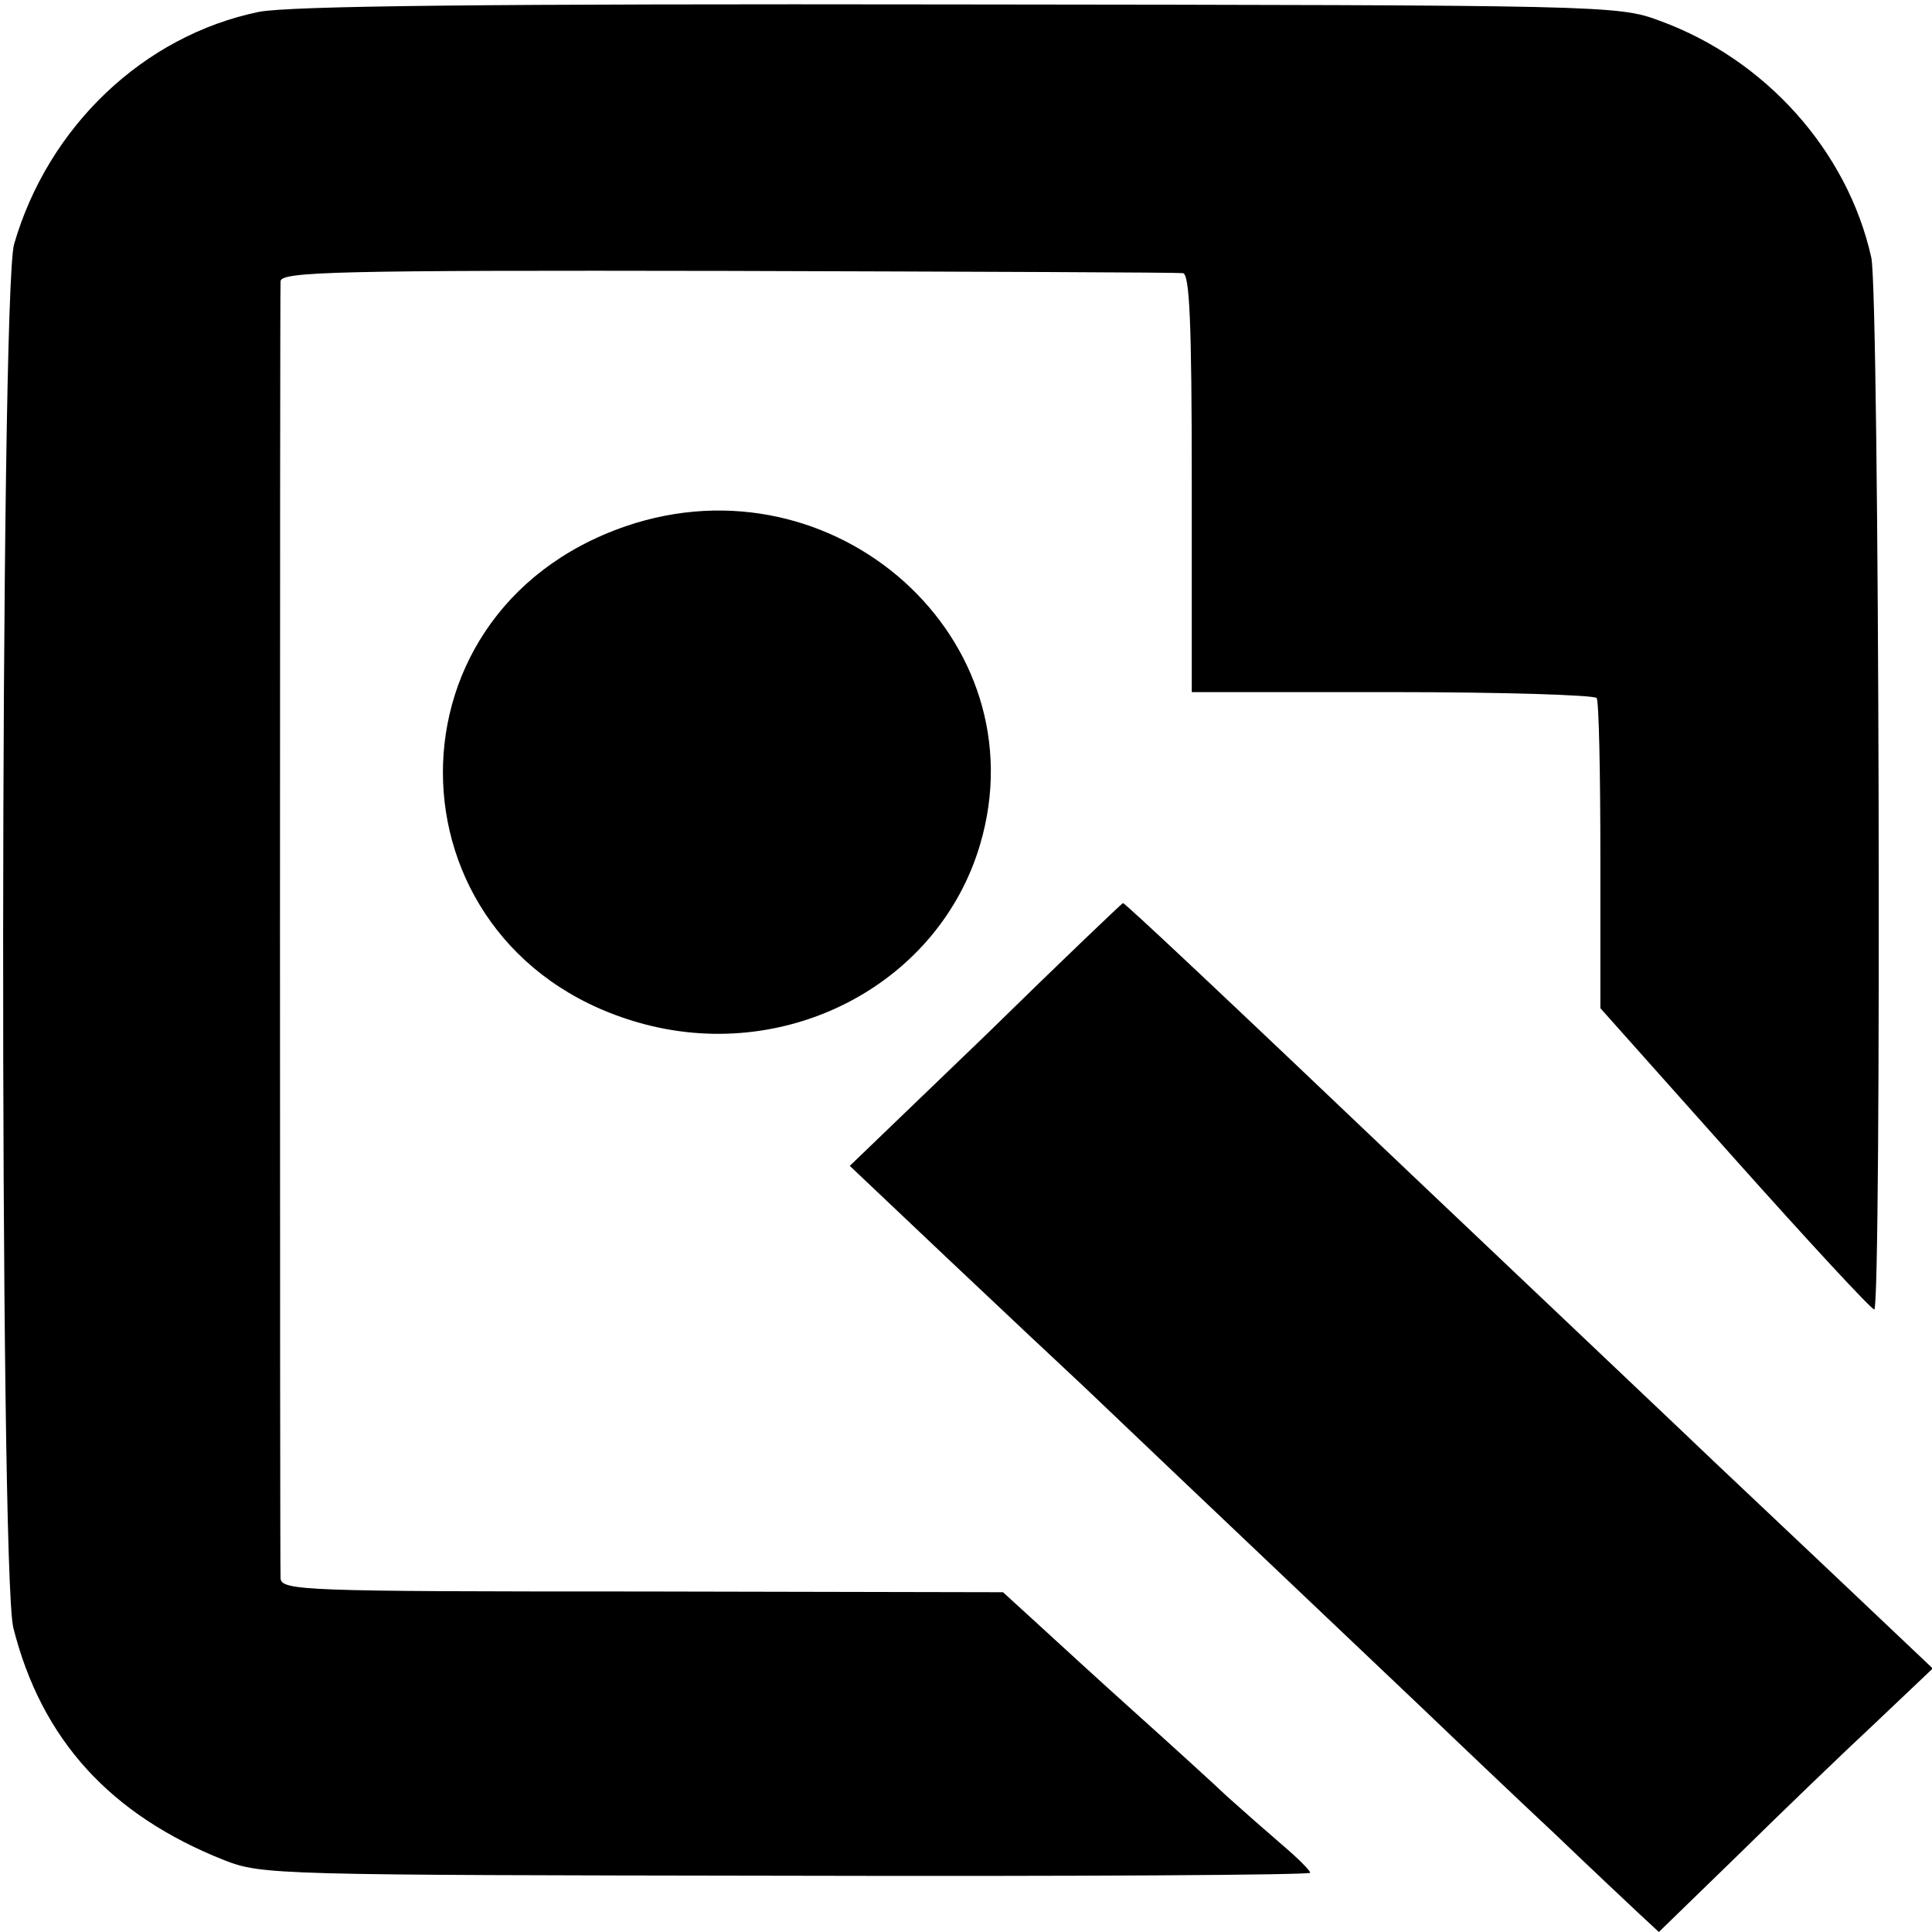
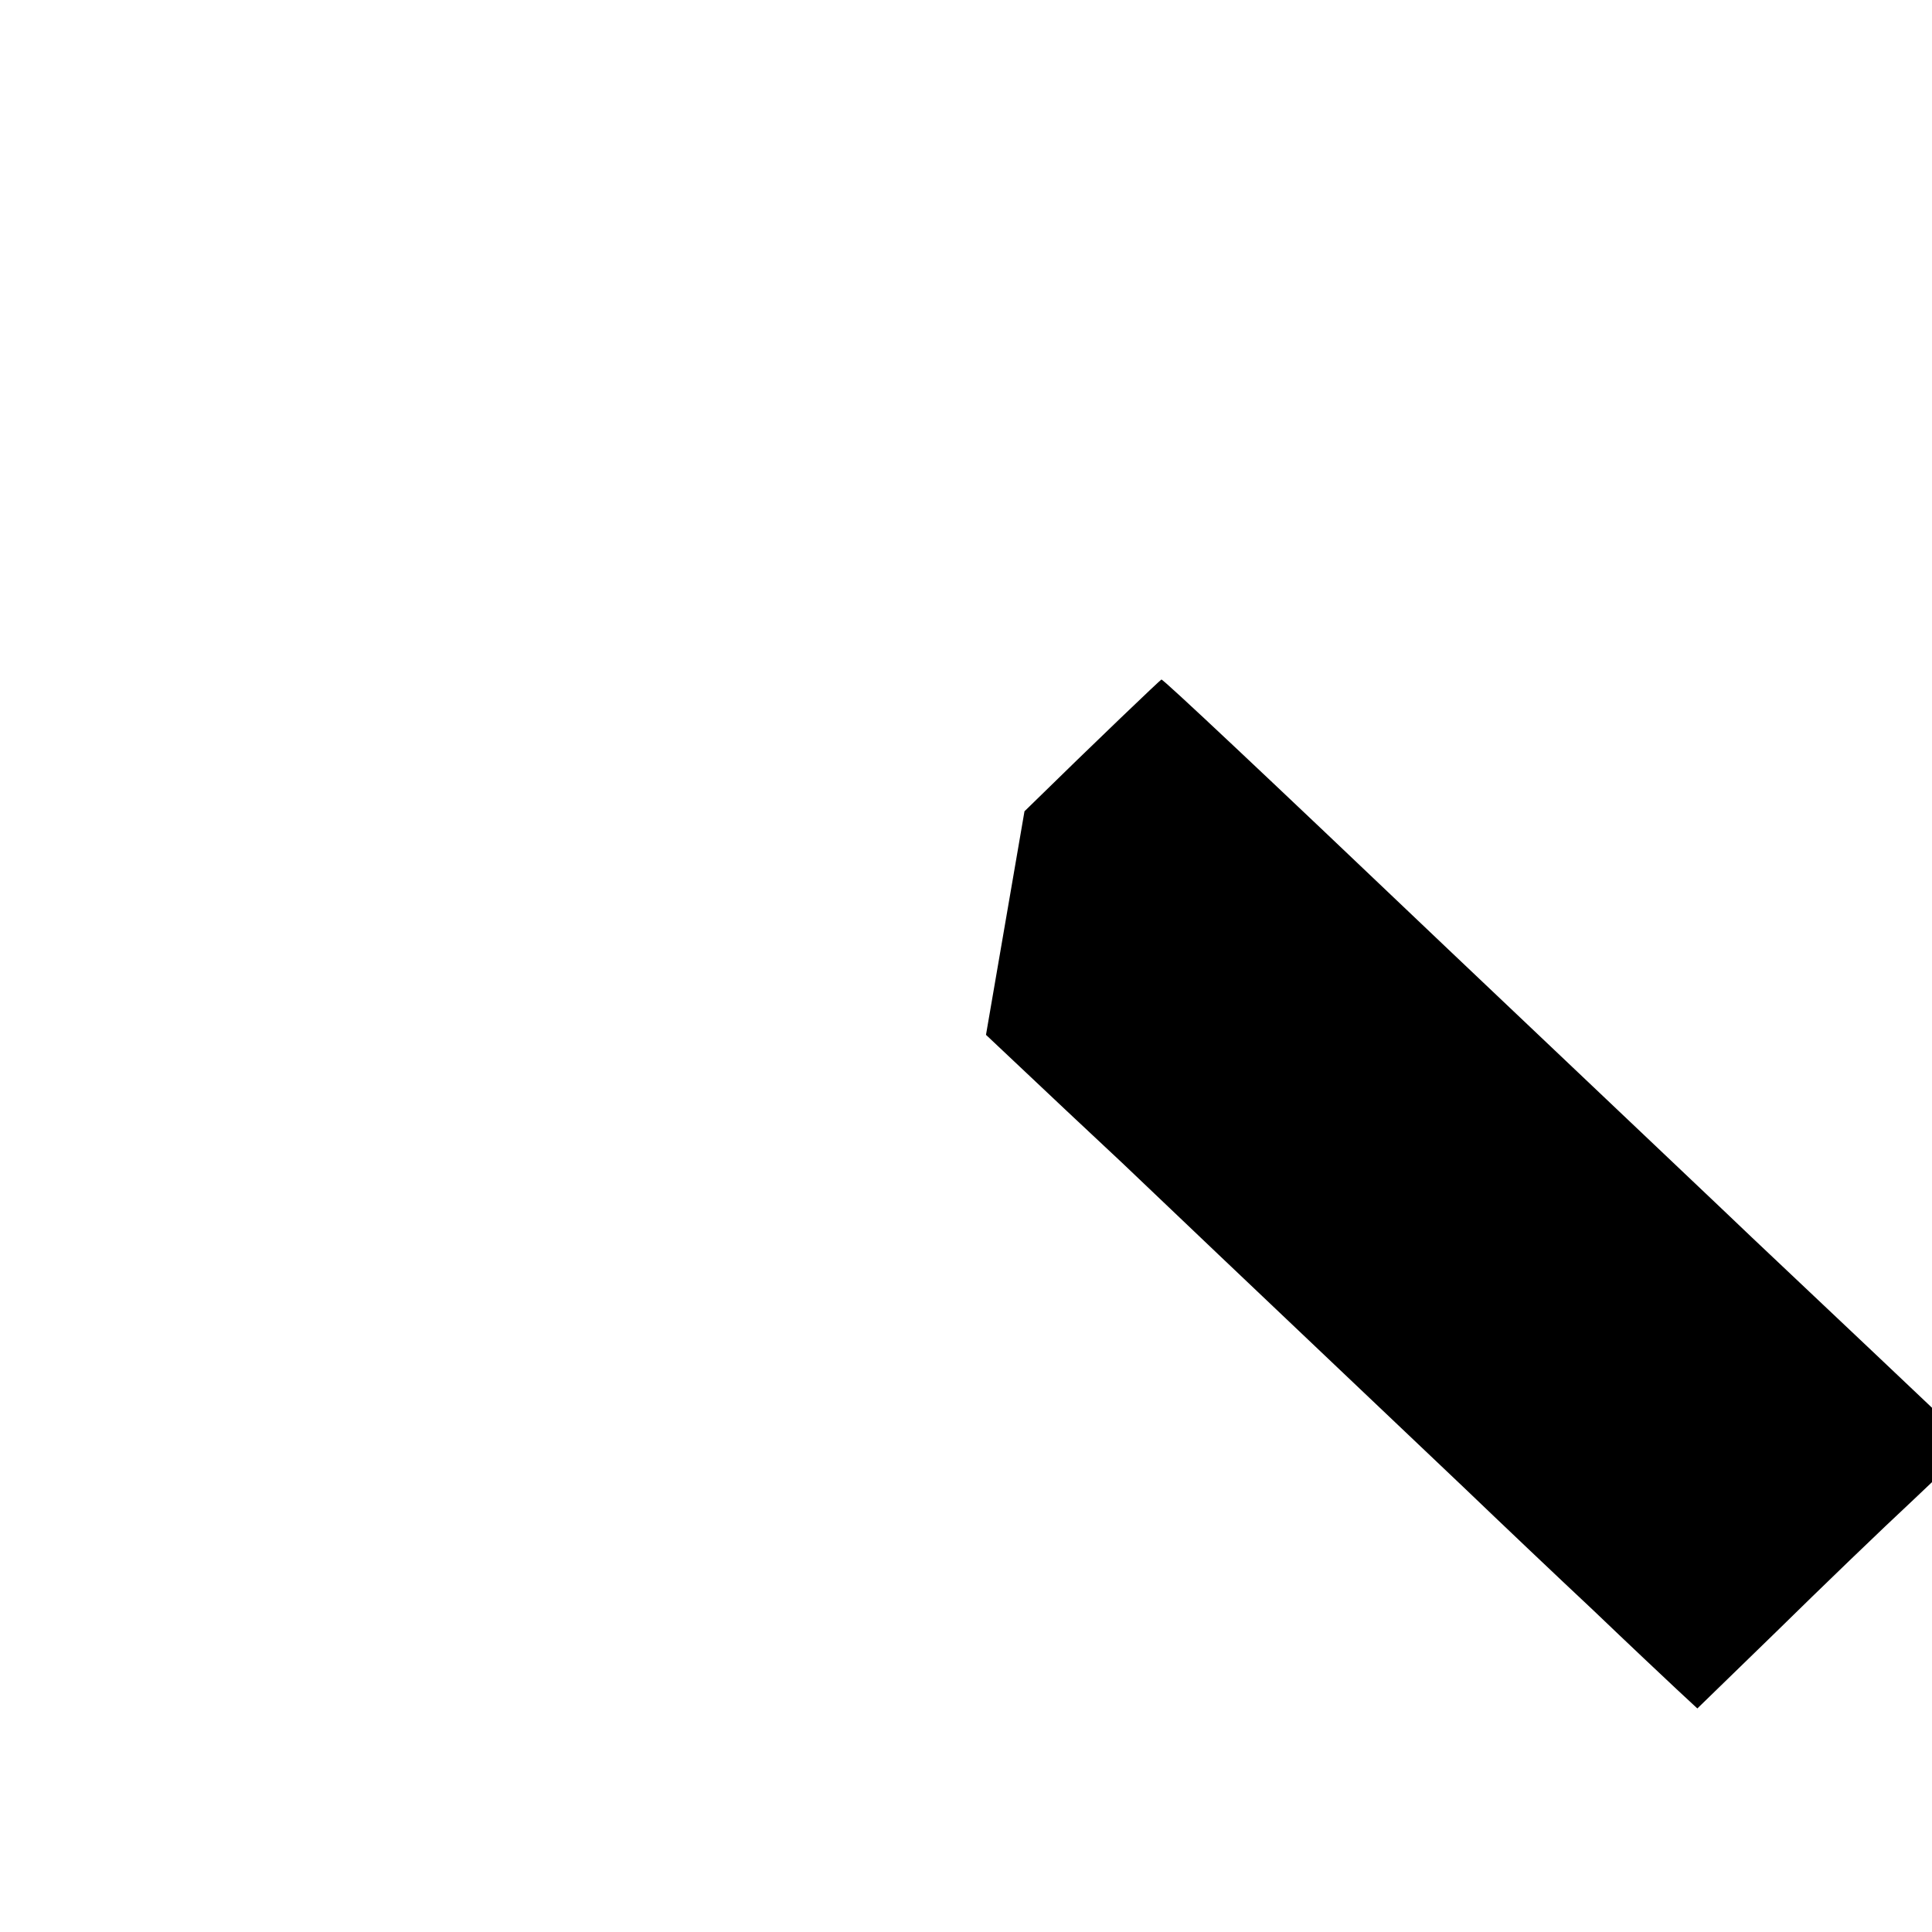
<svg xmlns="http://www.w3.org/2000/svg" version="1.0" width="261pt" height="261pt" viewBox="0 0 261 261" preserveAspectRatio="xMidYMid meet">
  <g transform="translate(0,261) scale(0.1,-0.1)" fill="#000000" stroke="none">
-     <path d="M350 2594 c-156 -32 -285 -155 -331 -314 -19 -69 -20 -1793 -1 -1869 38 -151 131 -253 285 -314 51 -20 70 -20 760 -21 389 -1 707 1 707 4 0 3 -17 20 -37 37 -21 18 -54 47 -74 65 -19 18 -75 69 -124 113 -49 44 -109 99 -134 122 l-46 42 -487 1 c-458 0 -488 1 -489 18 -1 22 -1 1732 0 1752 1 13 74 15 604 14 331 -1 608 -2 615 -3 9 -1 12 -65 12 -284 l0 -282 271 0 c149 0 273 -4 276 -8 3 -5 5 -101 5 -214 l0 -205 181 -203 c100 -112 185 -204 189 -204 10 -1 7 1373 -4 1421 -32 144 -143 268 -286 320 -56 21 -73 21 -946 22 -642 1 -904 -2 -946 -10z" />
-     <path d="M845 1899 c-342 -118 -324 -581 27 -673 196 -51 397 57 452 243 82 277 -196 527 -479 430z" />
-     <path d="M1332 1212 l-184 -177 132 -125 c73 -69 156 -147 184 -173 45 -43 149 -142 461 -438 49 -47 128 -122 175 -166 47 -45 98 -93 113 -107 l28 -26 107 104 c59 58 142 138 185 178 l78 74 -133 126 c-73 69 -147 139 -163 154 -26 25 -157 149 -410 389 -251 239 -385 365 -388 365 -1 0 -85 -80 -185 -178z" />
+     <path d="M1332 1212 c73 -69 156 -147 184 -173 45 -43 149 -142 461 -438 49 -47 128 -122 175 -166 47 -45 98 -93 113 -107 l28 -26 107 104 c59 58 142 138 185 178 l78 74 -133 126 c-73 69 -147 139 -163 154 -26 25 -157 149 -410 389 -251 239 -385 365 -388 365 -1 0 -85 -80 -185 -178z" />
  </g>
</svg>